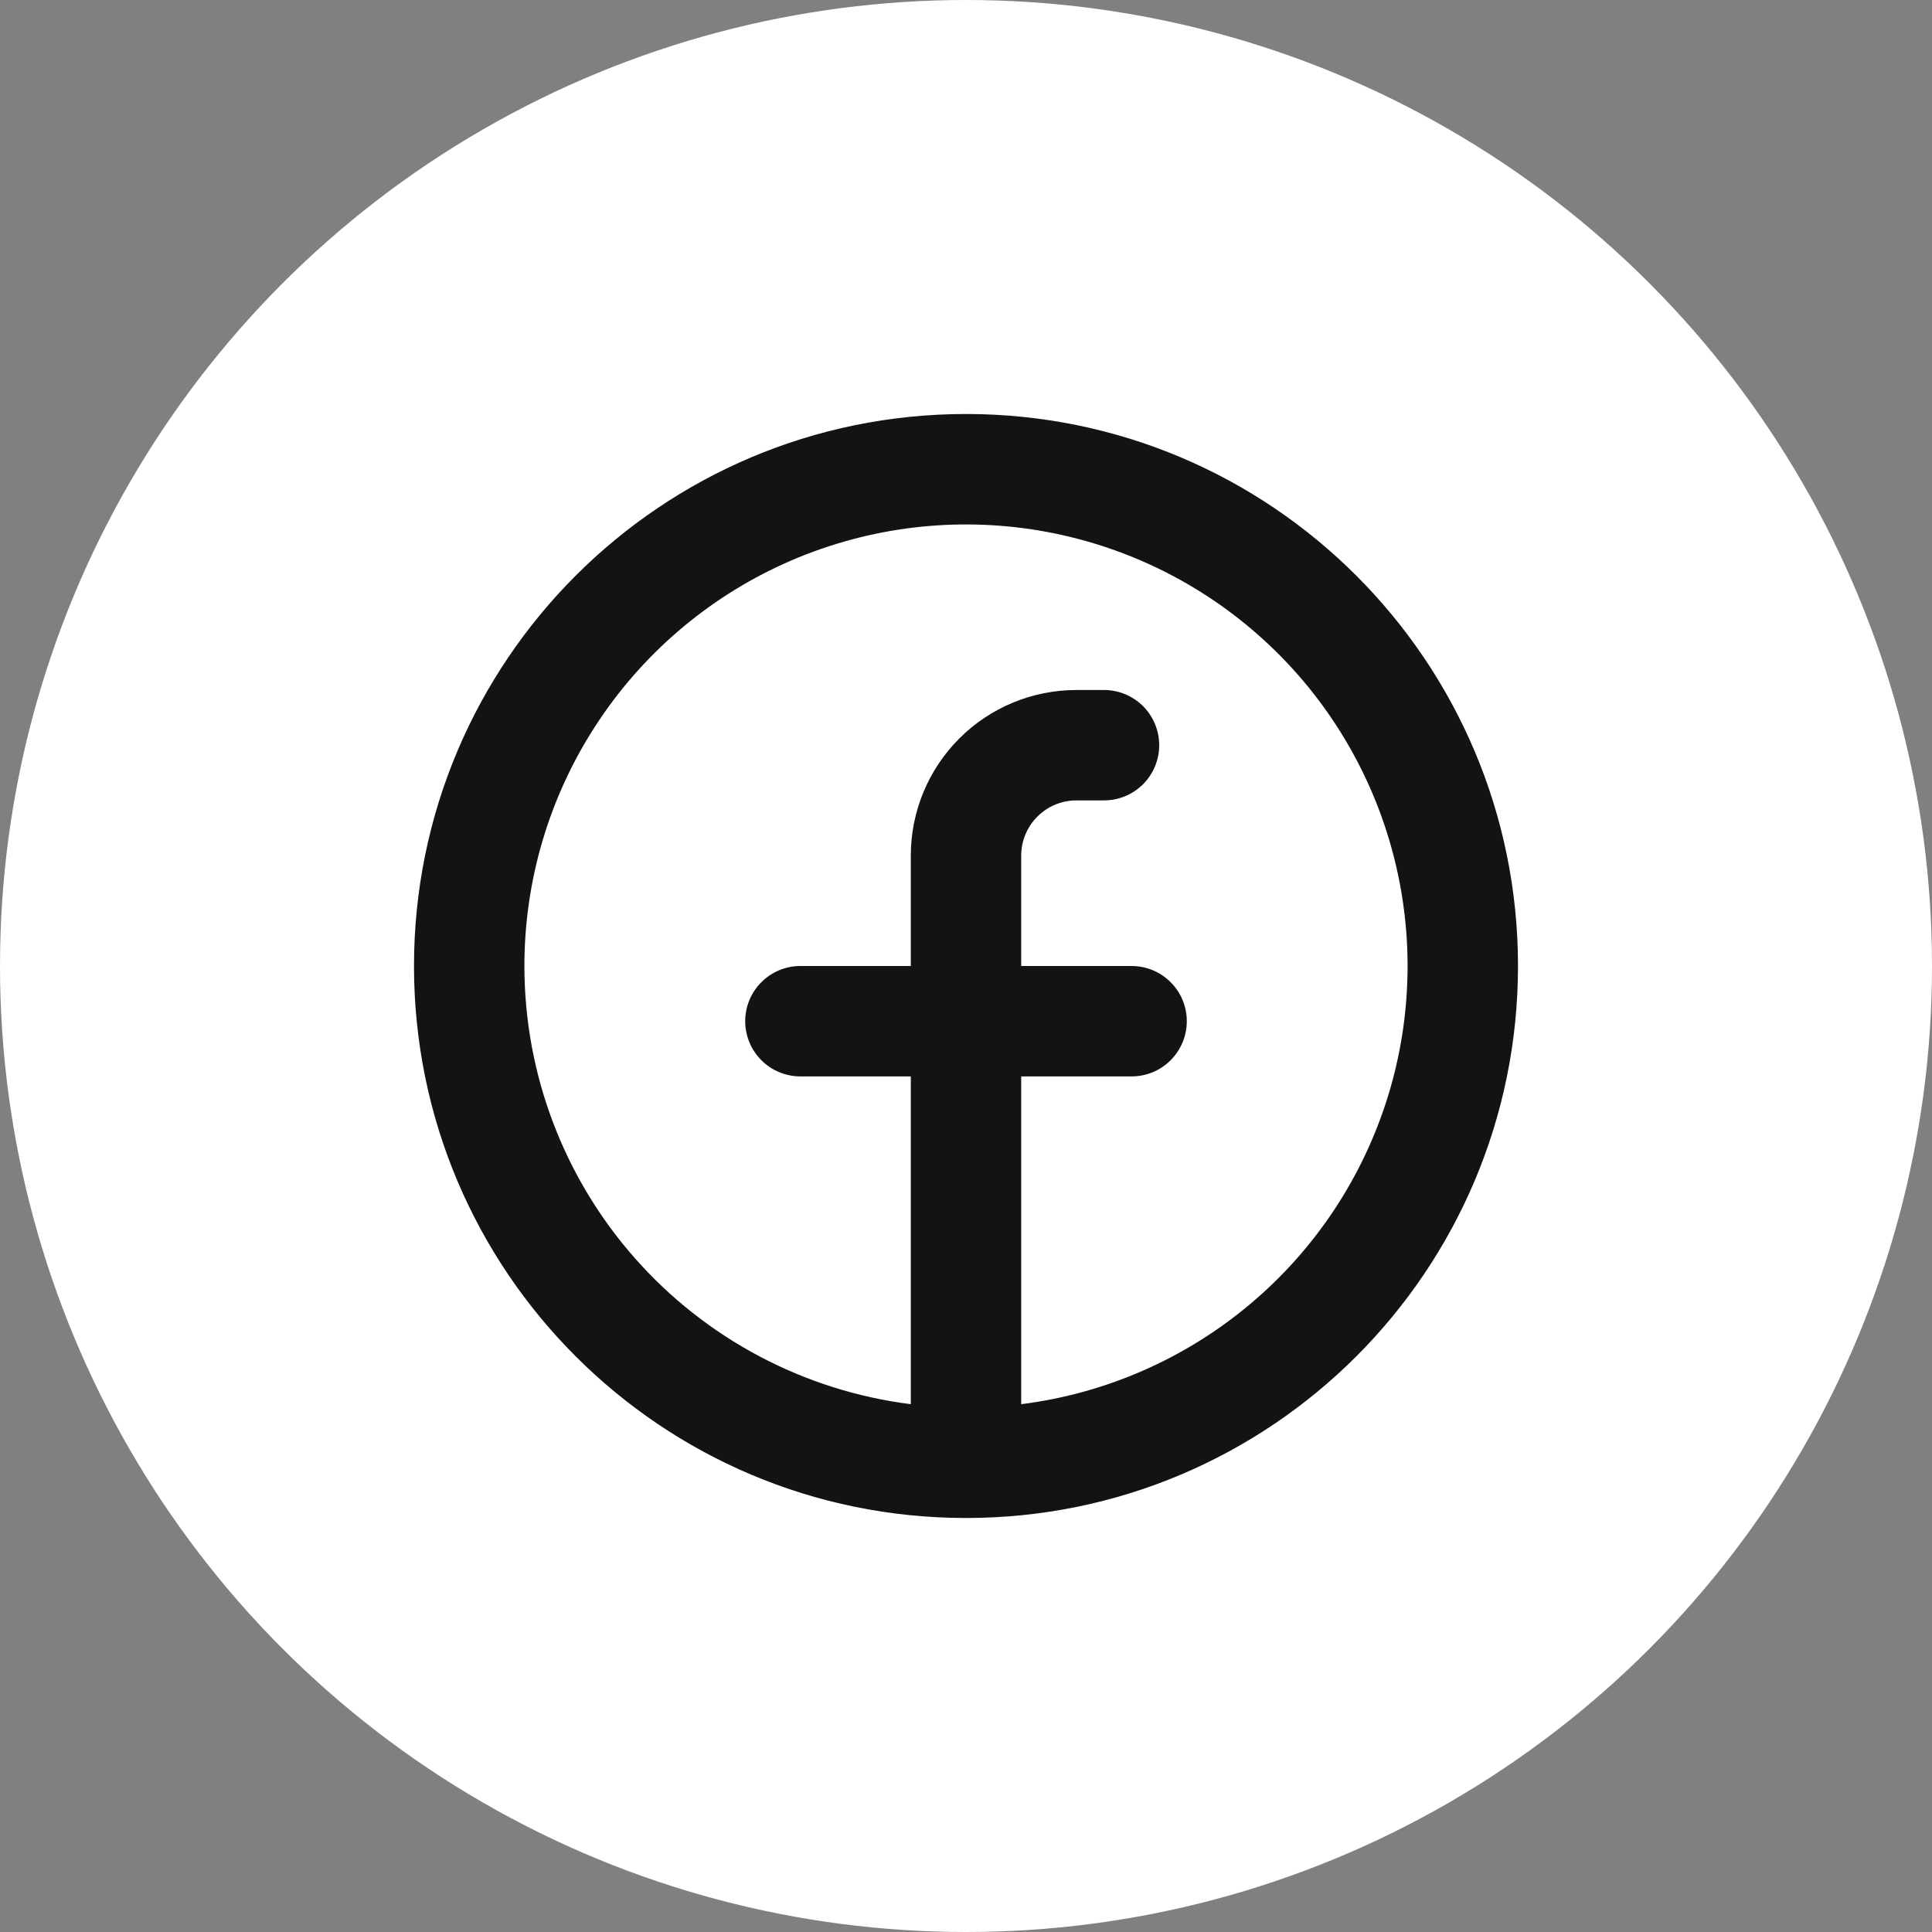
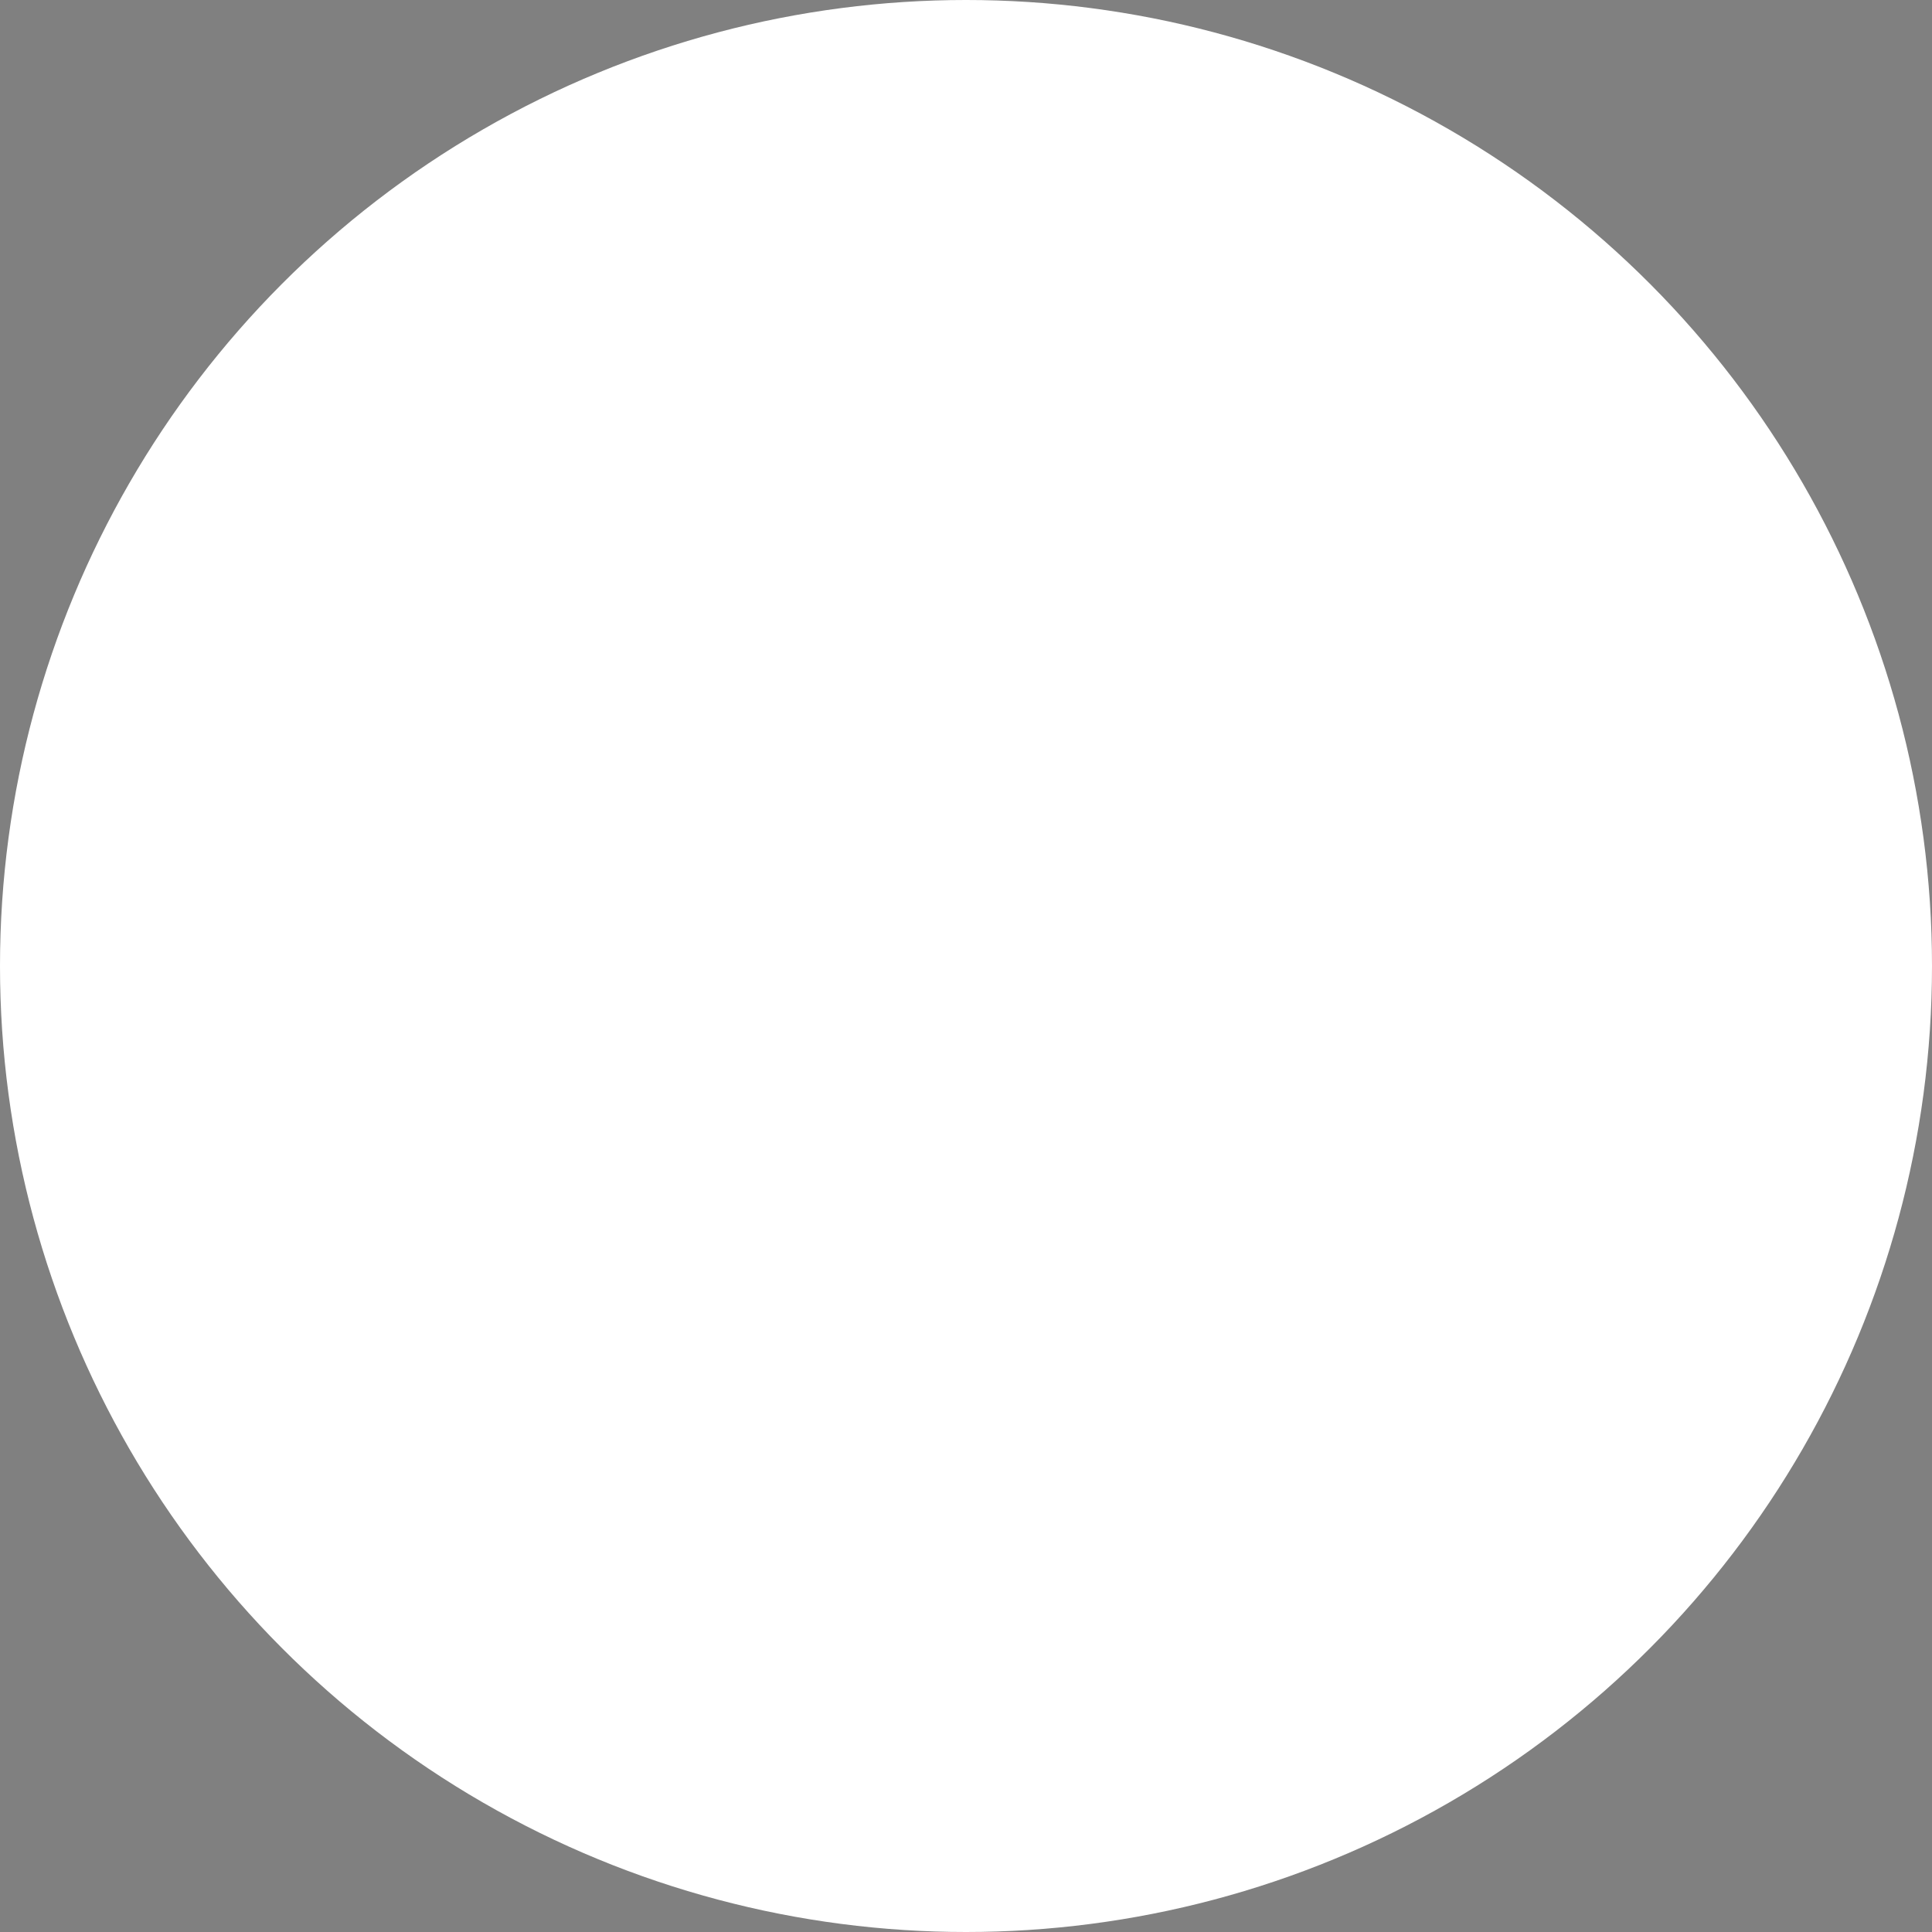
<svg xmlns="http://www.w3.org/2000/svg" width="42" height="42" viewBox="0 0 42 42" fill="none">
  <rect x="0" y="0" width="42" height="42" fill="#808080" stroke="none" />
  <circle cx="21" cy="21" r="21" fill="white" />
-   <path fill-rule="evenodd" clip-rule="evenodd" d="M11.4 21C11.4 19.152 11.933 17.344 12.936 15.793C13.938 14.241 15.367 13.011 17.051 12.251C18.735 11.491 20.602 11.233 22.429 11.508C24.256 11.783 25.965 12.579 27.35 13.801C28.736 15.023 29.739 16.619 30.24 18.397C30.741 20.175 30.718 22.061 30.175 23.826C29.631 25.592 28.59 27.163 27.175 28.351C25.76 29.54 24.033 30.295 22.2 30.526V23.4H24.6C24.918 23.4 25.224 23.274 25.448 23.049C25.674 22.823 25.8 22.518 25.8 22.2C25.8 21.882 25.674 21.576 25.448 21.352C25.224 21.126 24.918 21 24.6 21H22.2V18.6C22.2 18.282 22.326 17.977 22.552 17.752C22.776 17.526 23.082 17.4 23.4 17.4H24C24.318 17.4 24.623 17.274 24.849 17.049C25.074 16.823 25.2 16.518 25.2 16.2C25.2 15.882 25.074 15.576 24.849 15.351C24.623 15.126 24.318 15 24 15H23.4C22.445 15 21.529 15.379 20.854 16.054C20.179 16.73 19.8 17.645 19.8 18.6V21H17.4C17.082 21 16.776 21.126 16.552 21.352C16.326 21.576 16.2 21.882 16.2 22.2C16.2 22.518 16.326 22.823 16.552 23.049C16.776 23.274 17.082 23.4 17.4 23.4H19.8V30.526C17.48 30.233 15.347 29.104 13.8 27.35C12.253 25.596 11.4 23.338 11.4 21ZM21 33C27.628 33 33 27.628 33 21C33 14.372 27.628 9 21 9C14.372 9 9 14.372 9 21C9 27.628 14.372 33 21 33Z" fill="#131313" />
</svg>